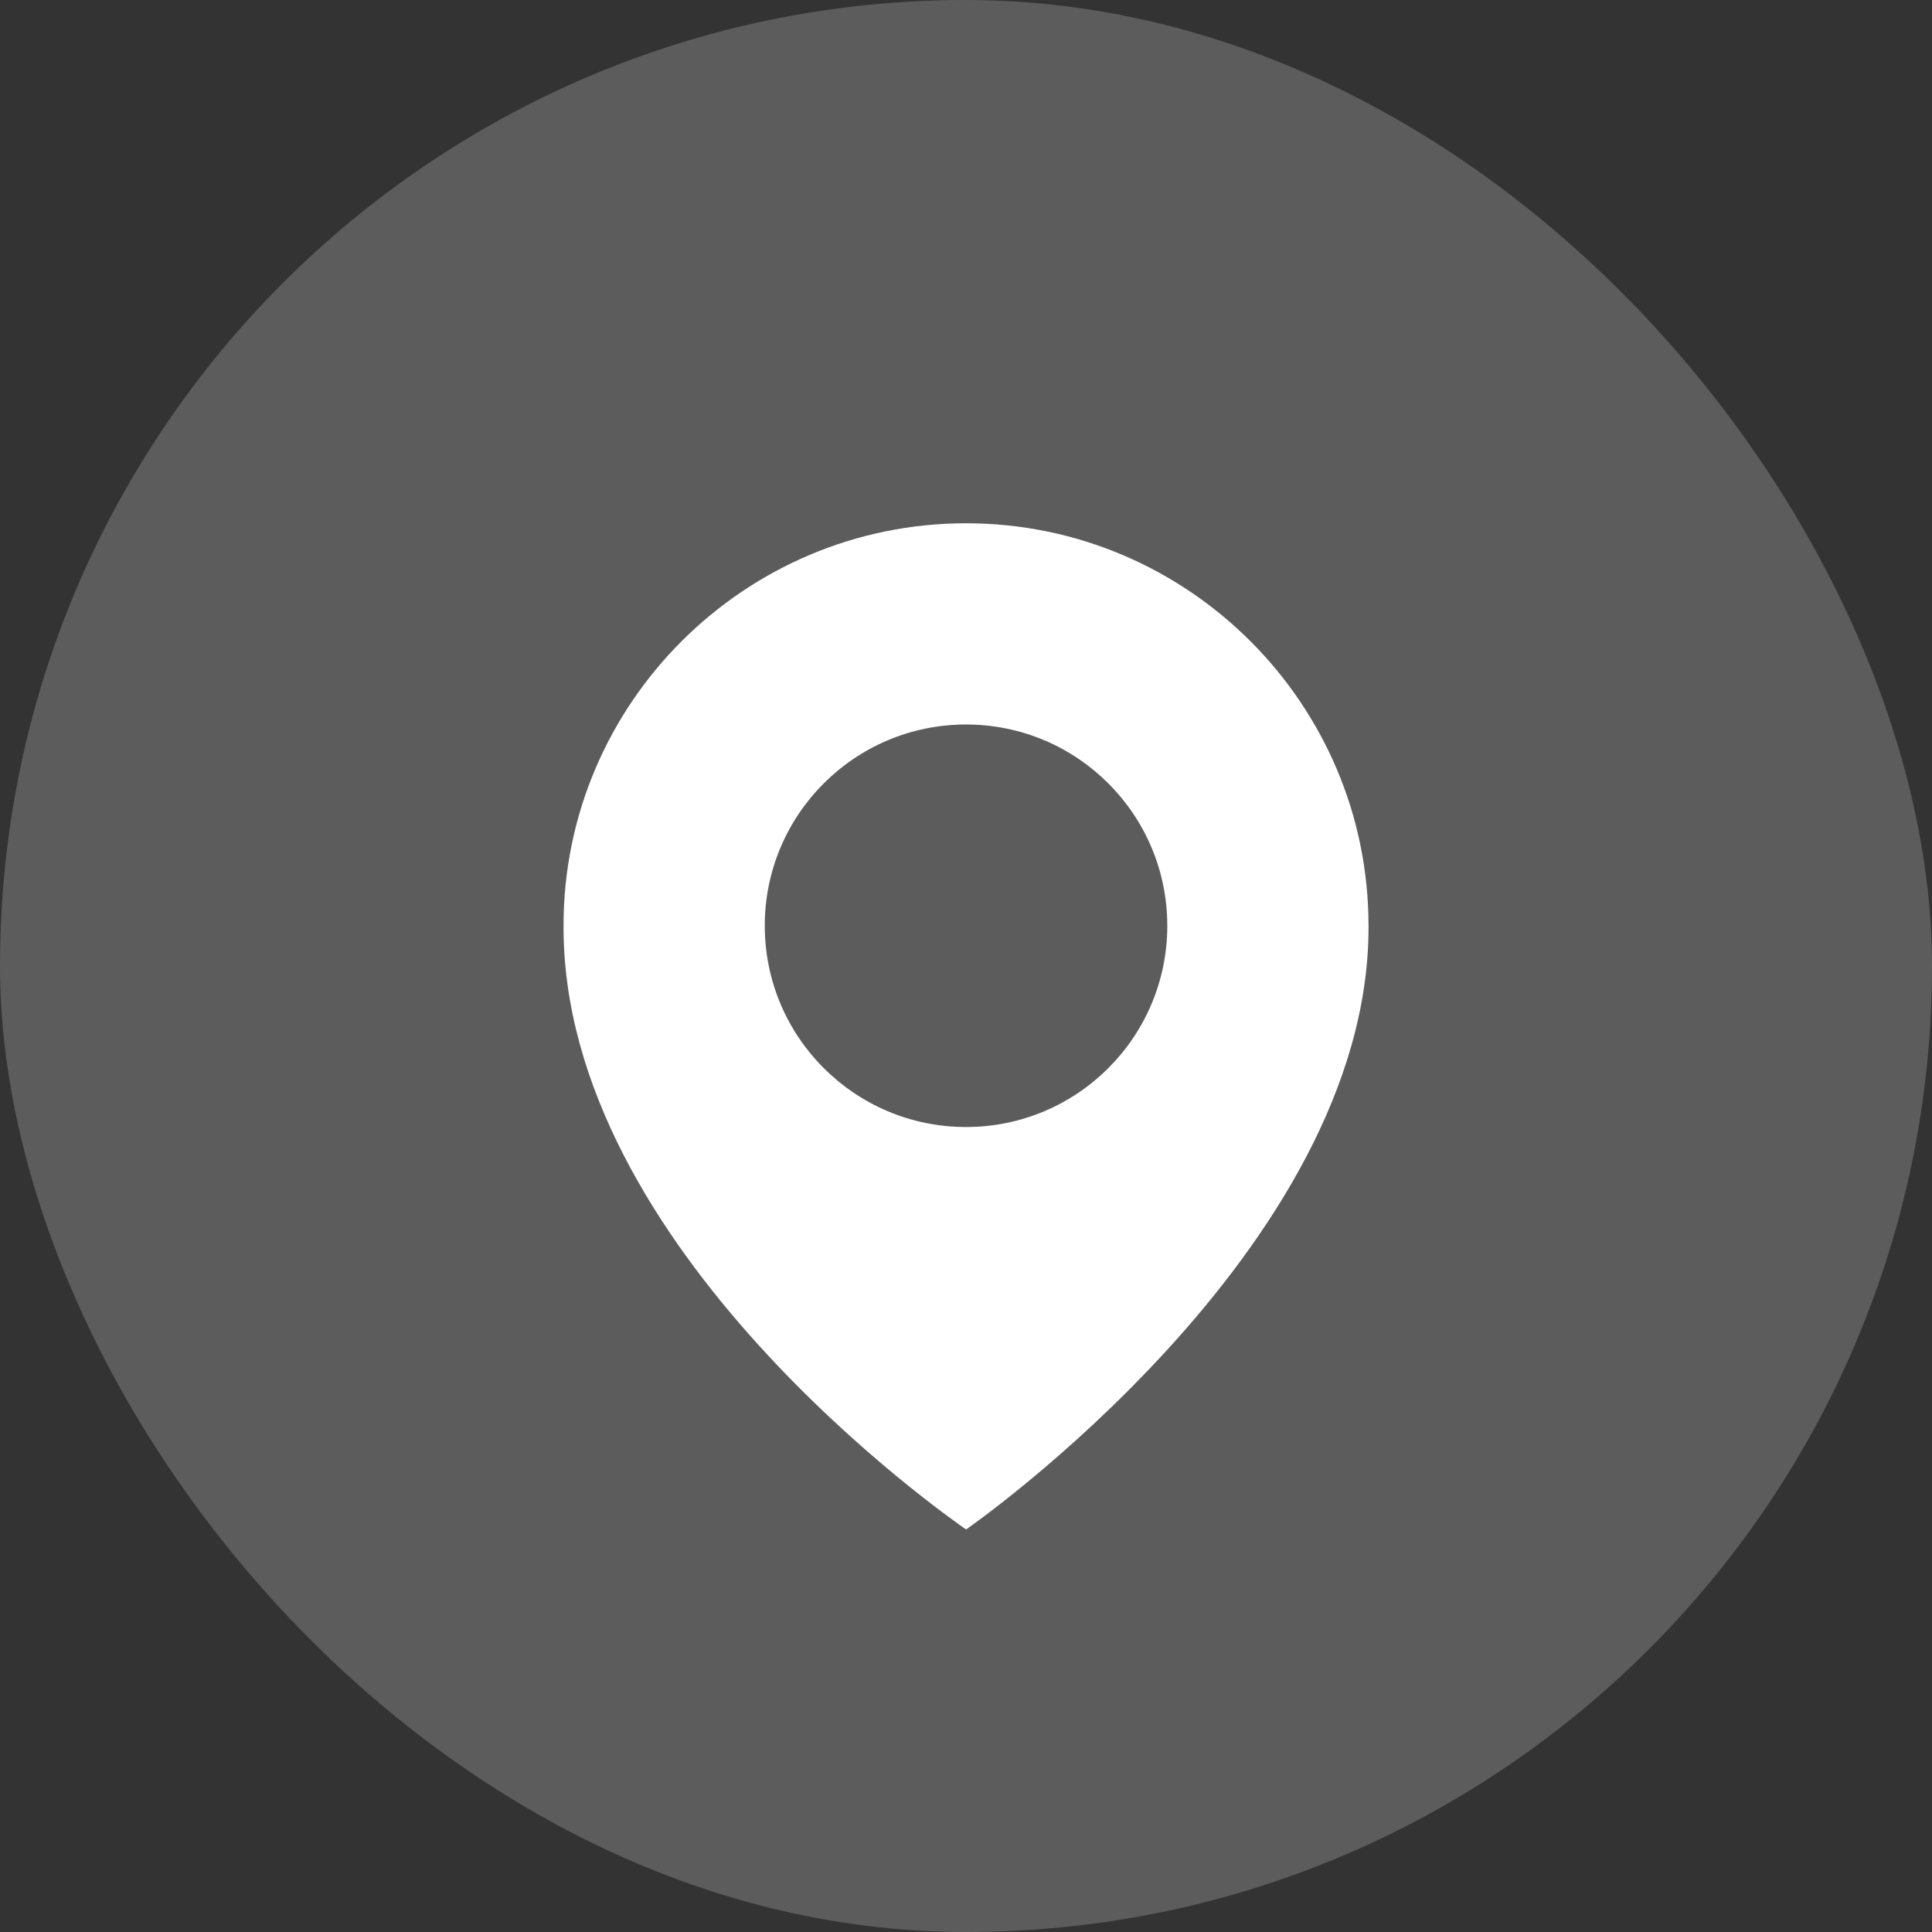
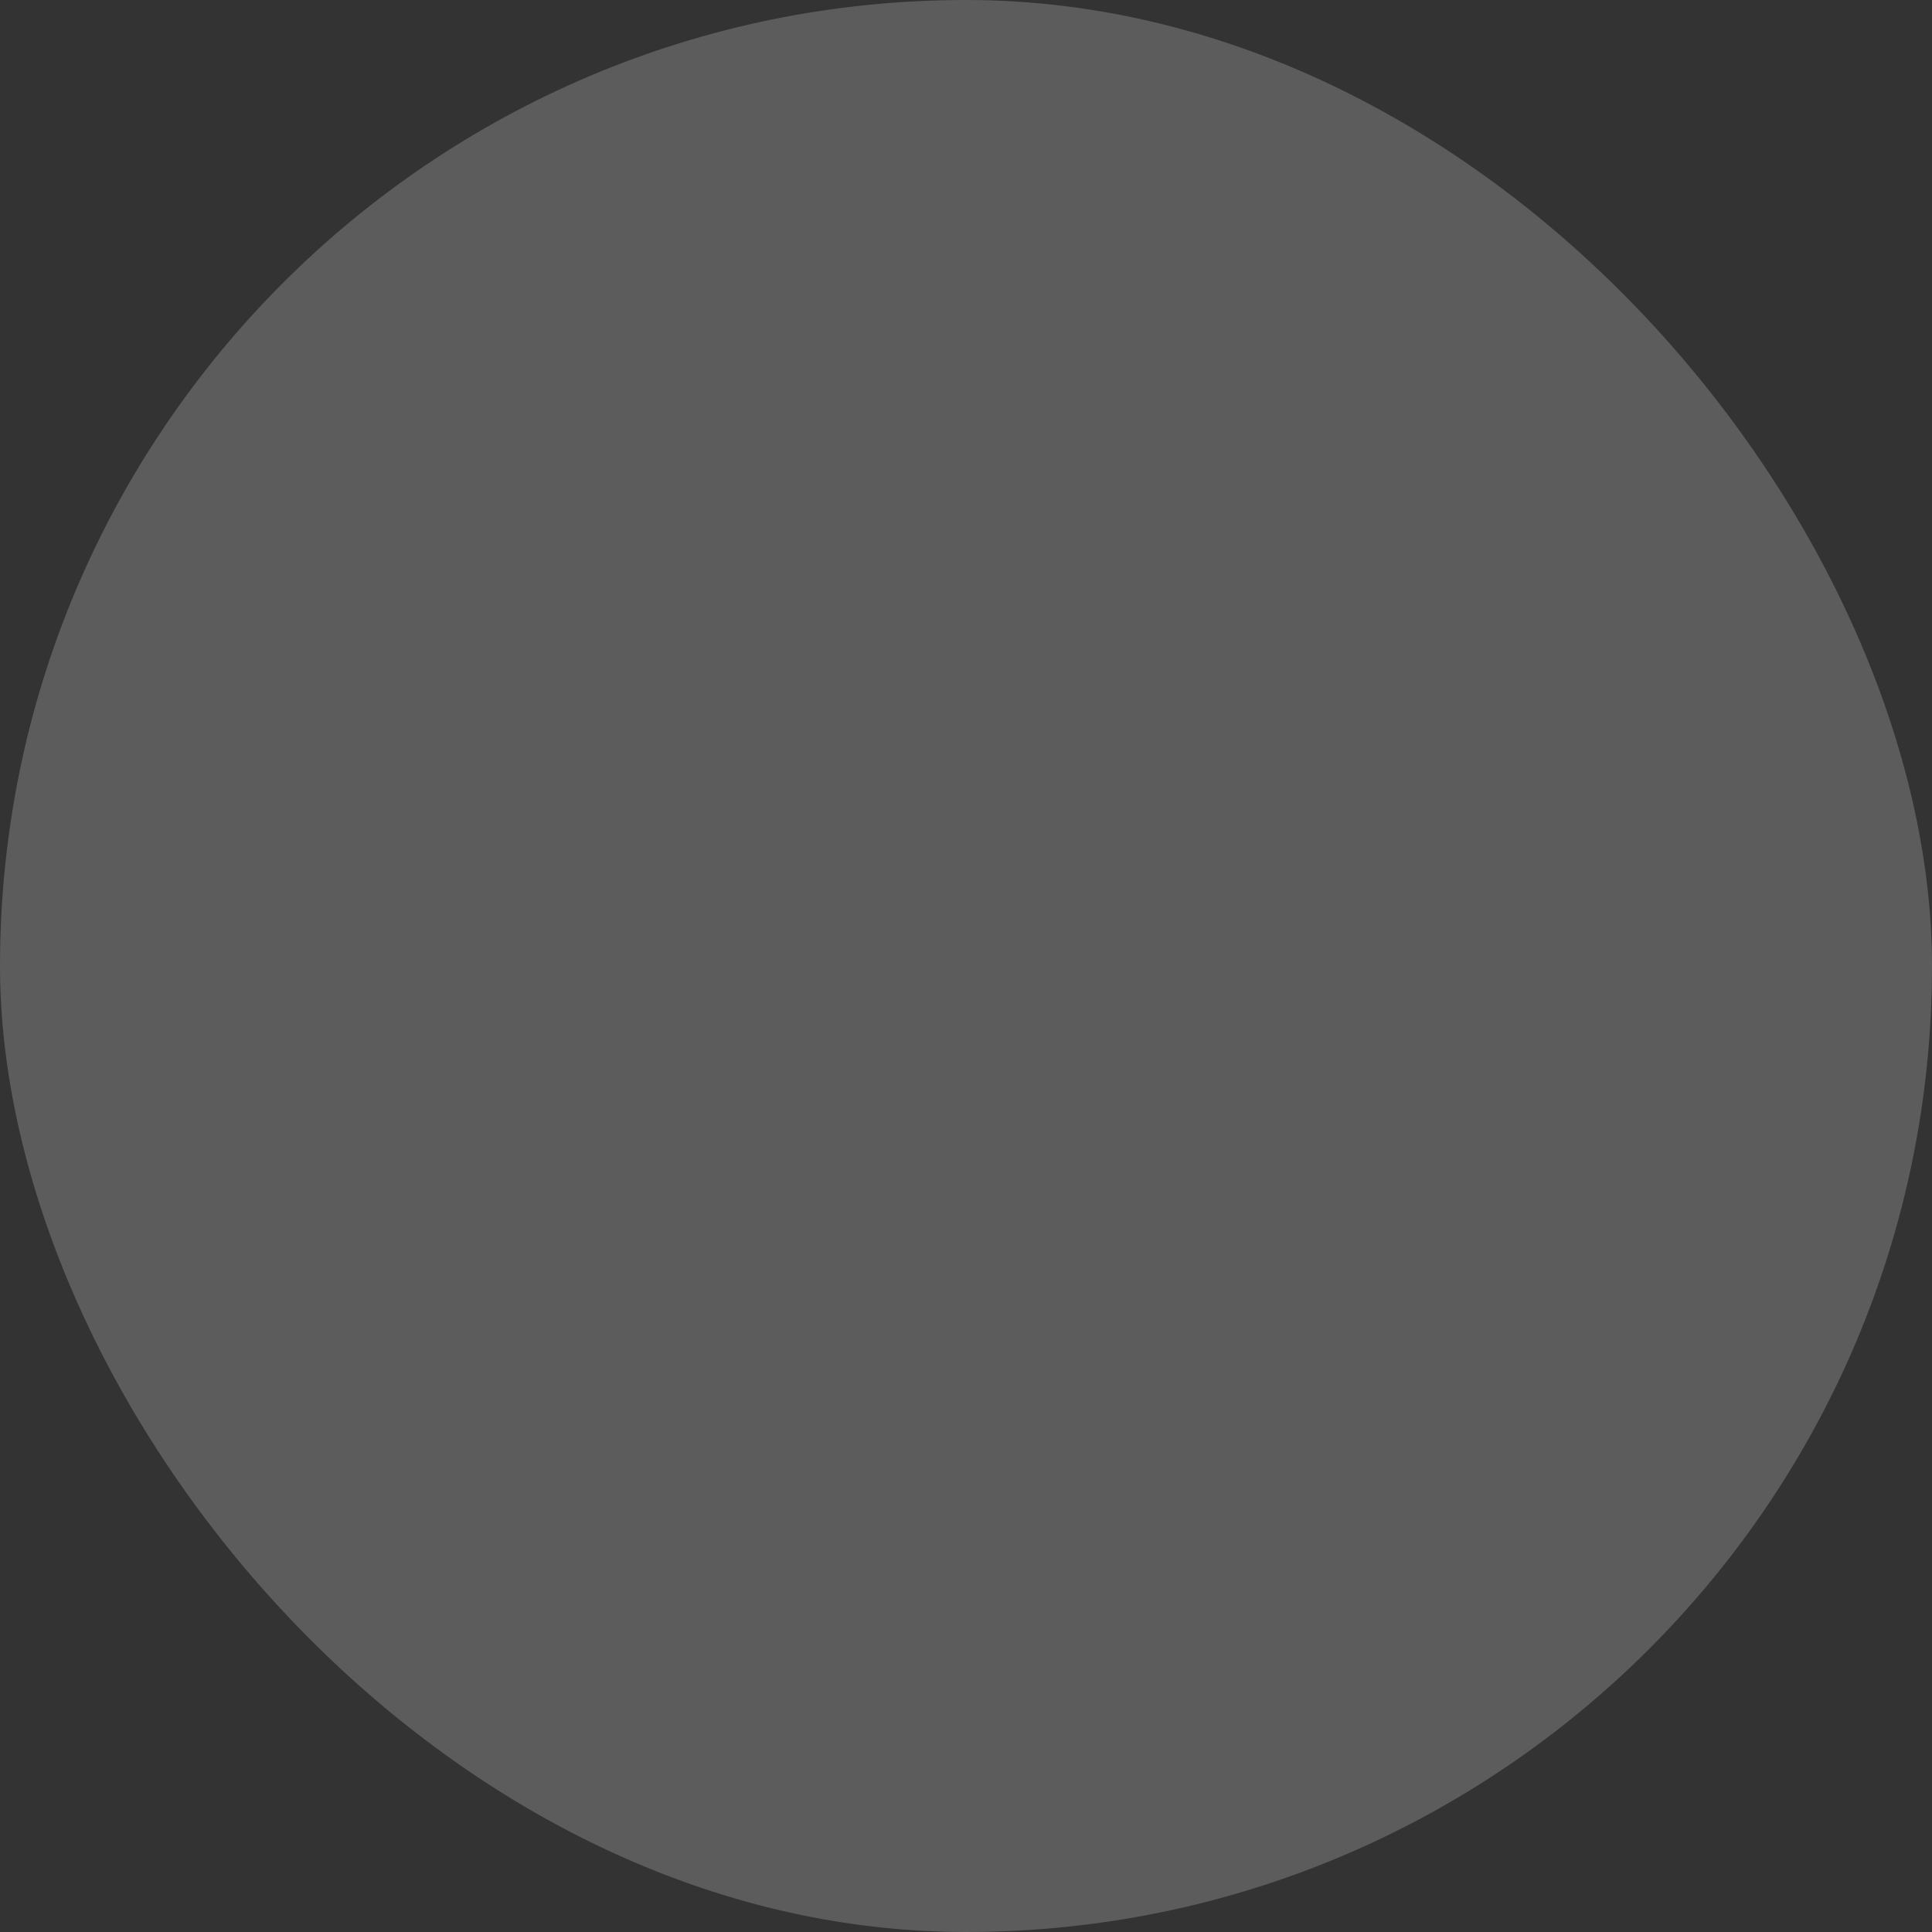
<svg xmlns="http://www.w3.org/2000/svg" width="32" height="32" viewBox="0 0 32 32" fill="none">
  <rect x="0" y="0" width="32" height="32" fill="#333333" stroke="none" />
  <rect width="32" height="32" rx="16" fill="white" fill-opacity="0.2" />
-   <path d="M16.001 8.667C12.325 8.667 9.334 11.658 9.334 15.329C9.31 20.7 15.747 25.153 16.001 25.333C16.001 25.333 22.692 20.7 22.667 15.333C22.667 11.658 19.677 8.667 16.001 8.667ZM16.001 18.667C14.159 18.667 12.667 17.175 12.667 15.333C12.667 13.492 14.159 12 16.001 12C17.842 12 19.334 13.492 19.334 15.333C19.334 17.175 17.842 18.667 16.001 18.667Z" fill="white" />
</svg>